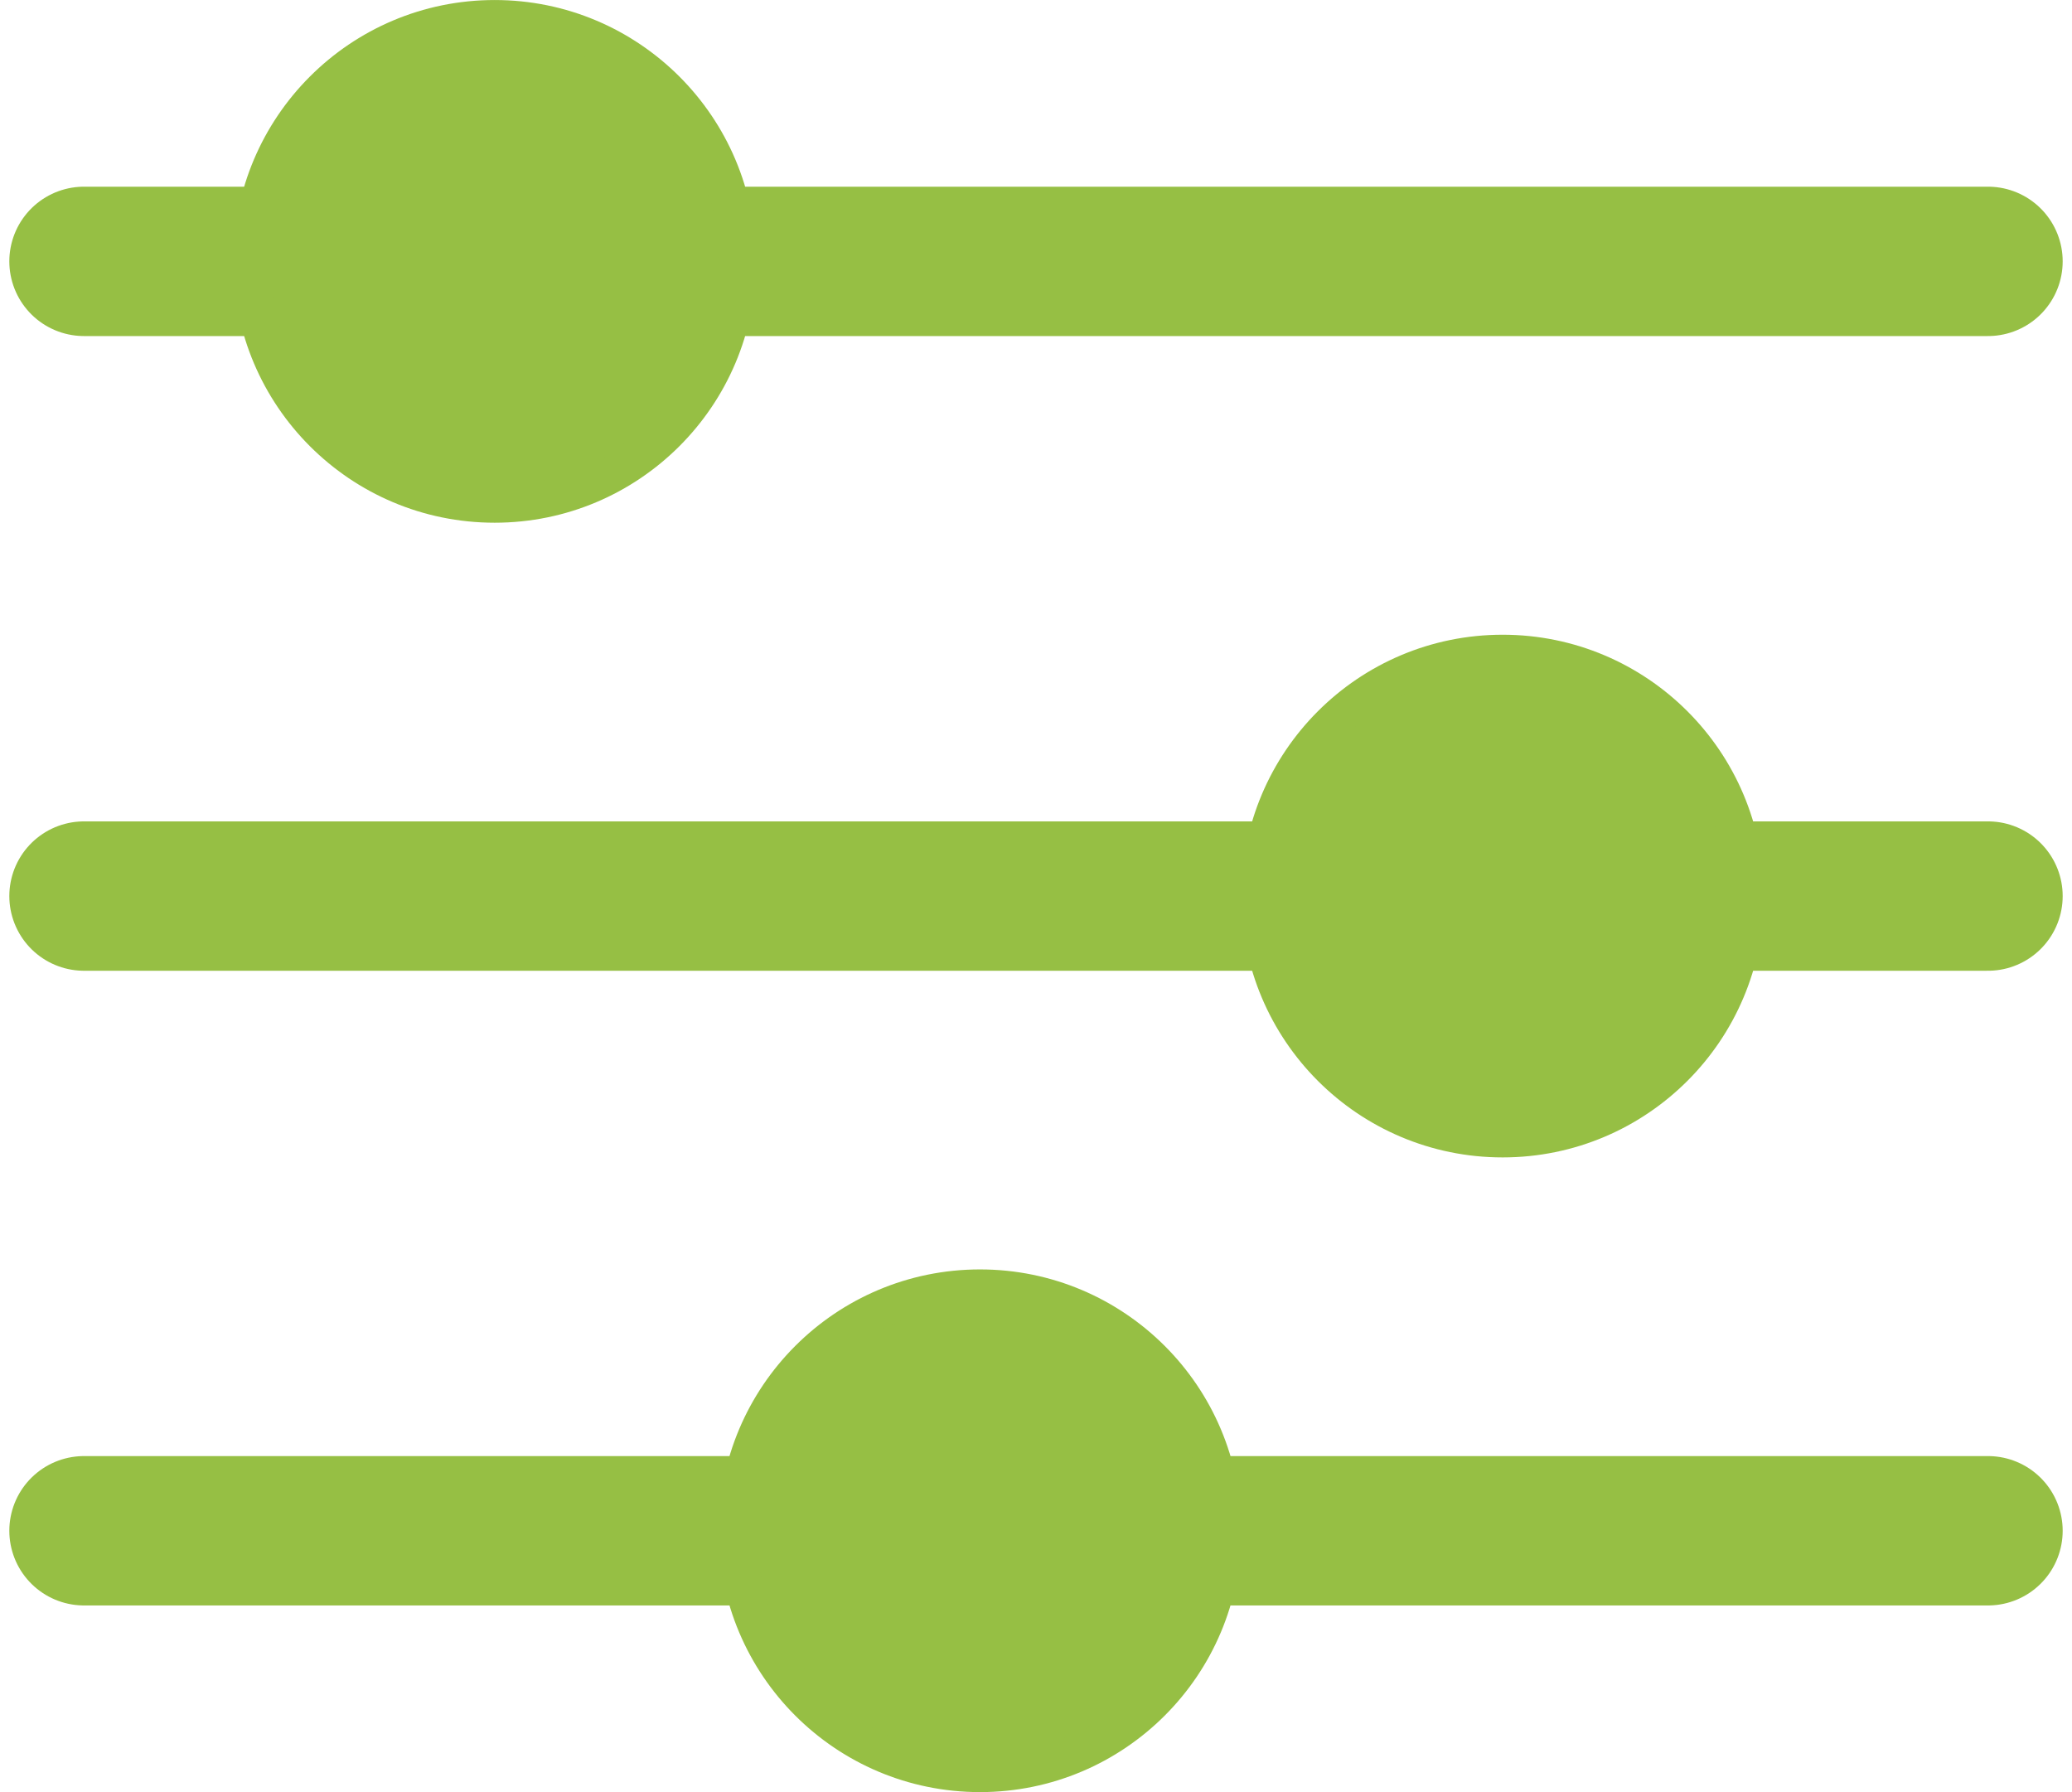
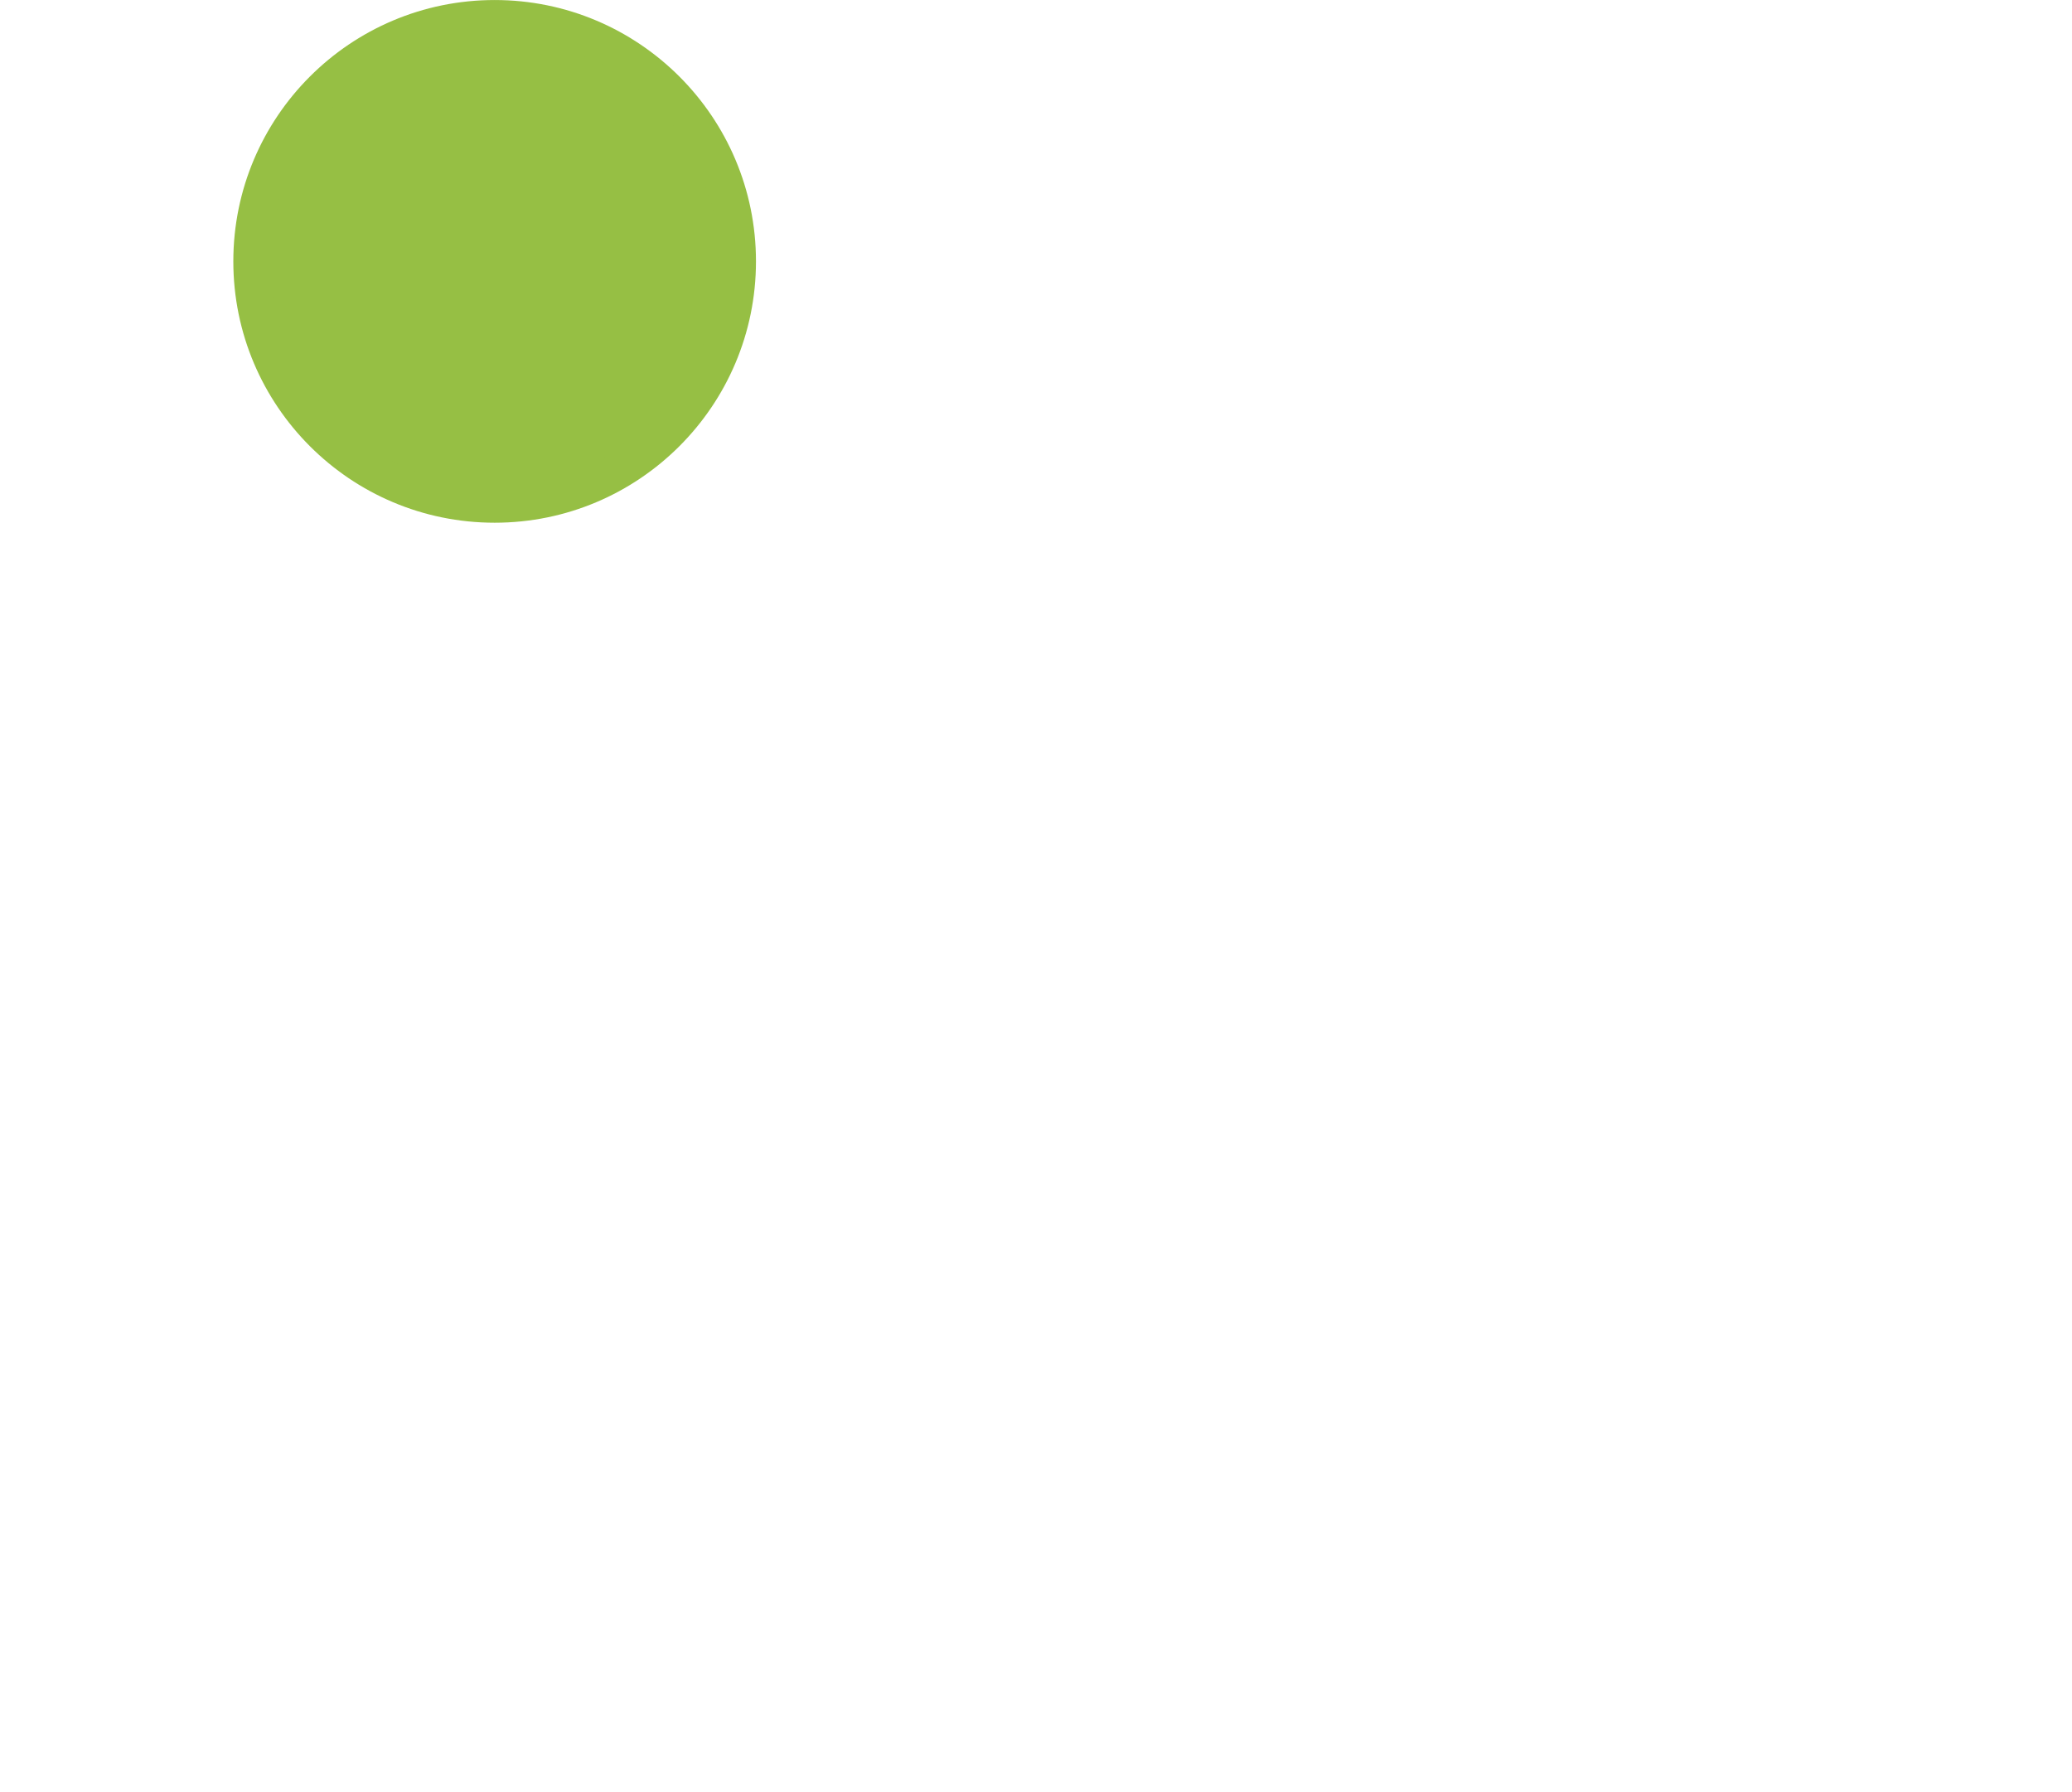
<svg xmlns="http://www.w3.org/2000/svg" width="37" height="32" viewBox="0 0 37 32" fill="none">
-   <path d="M1.5 4.667H35.5" stroke="#96BF44" stroke-width="2.667" stroke-linecap="round" />
-   <path d="M1.5 16H35.5" stroke="#96BF44" stroke-width="2.667" stroke-linecap="round" />
-   <path d="M1.5 27.333H35.5" stroke="#96BF44" stroke-width="2.667" stroke-linecap="round" />
  <circle cx="8.833" cy="4.667" r="4.333" fill="#96BF44" stroke="#96BF44" stroke-width="0.667" />
-   <circle cx="26.833" cy="16" r="4.333" fill="#96BF44" stroke="#96BF44" stroke-width="0.667" />
-   <circle cx="17.5" cy="27.333" r="4.333" fill="#96BF44" stroke="#96BF44" stroke-width="0.667" />
</svg>